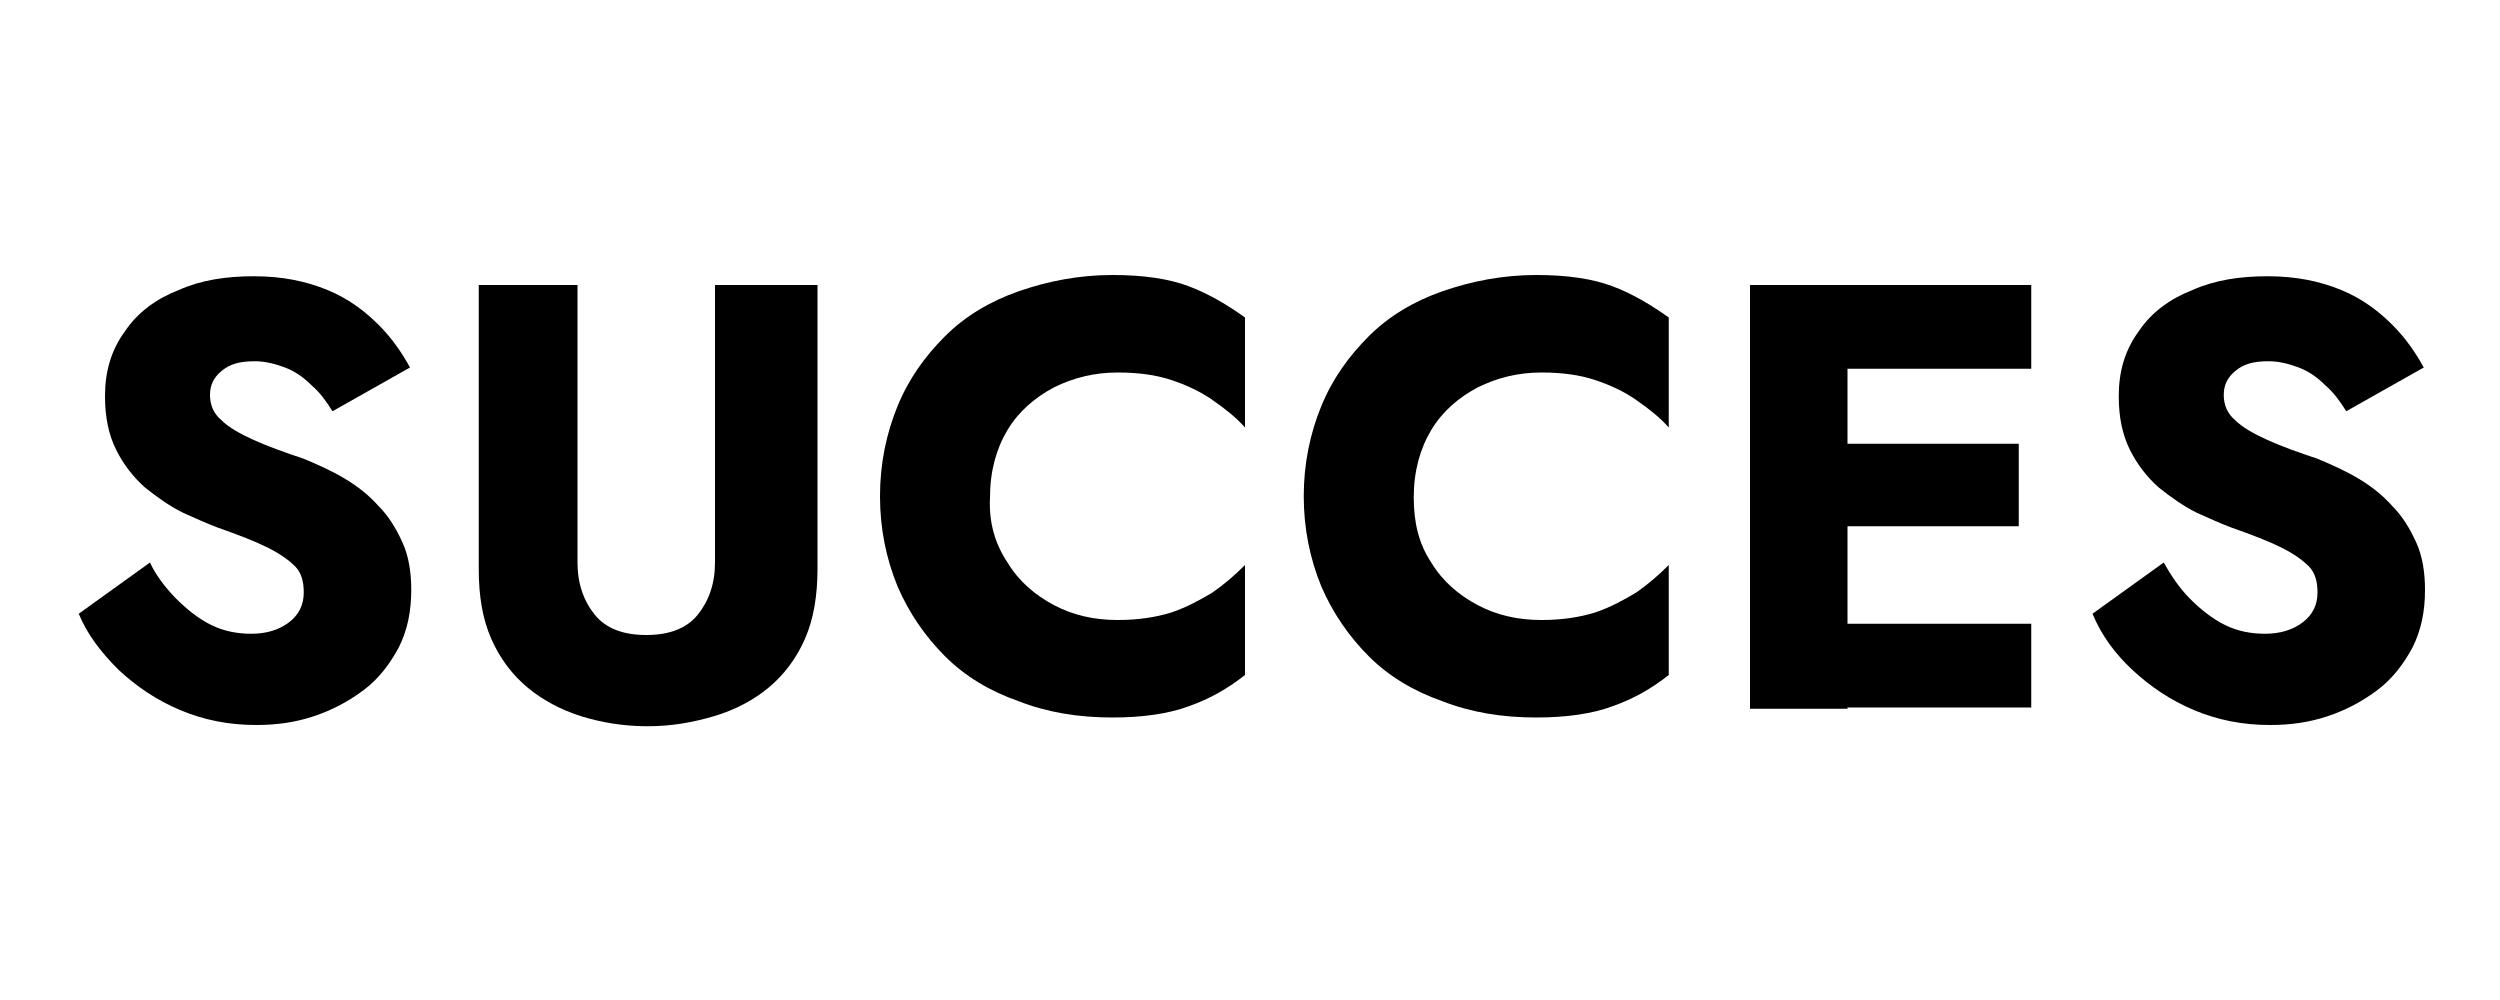
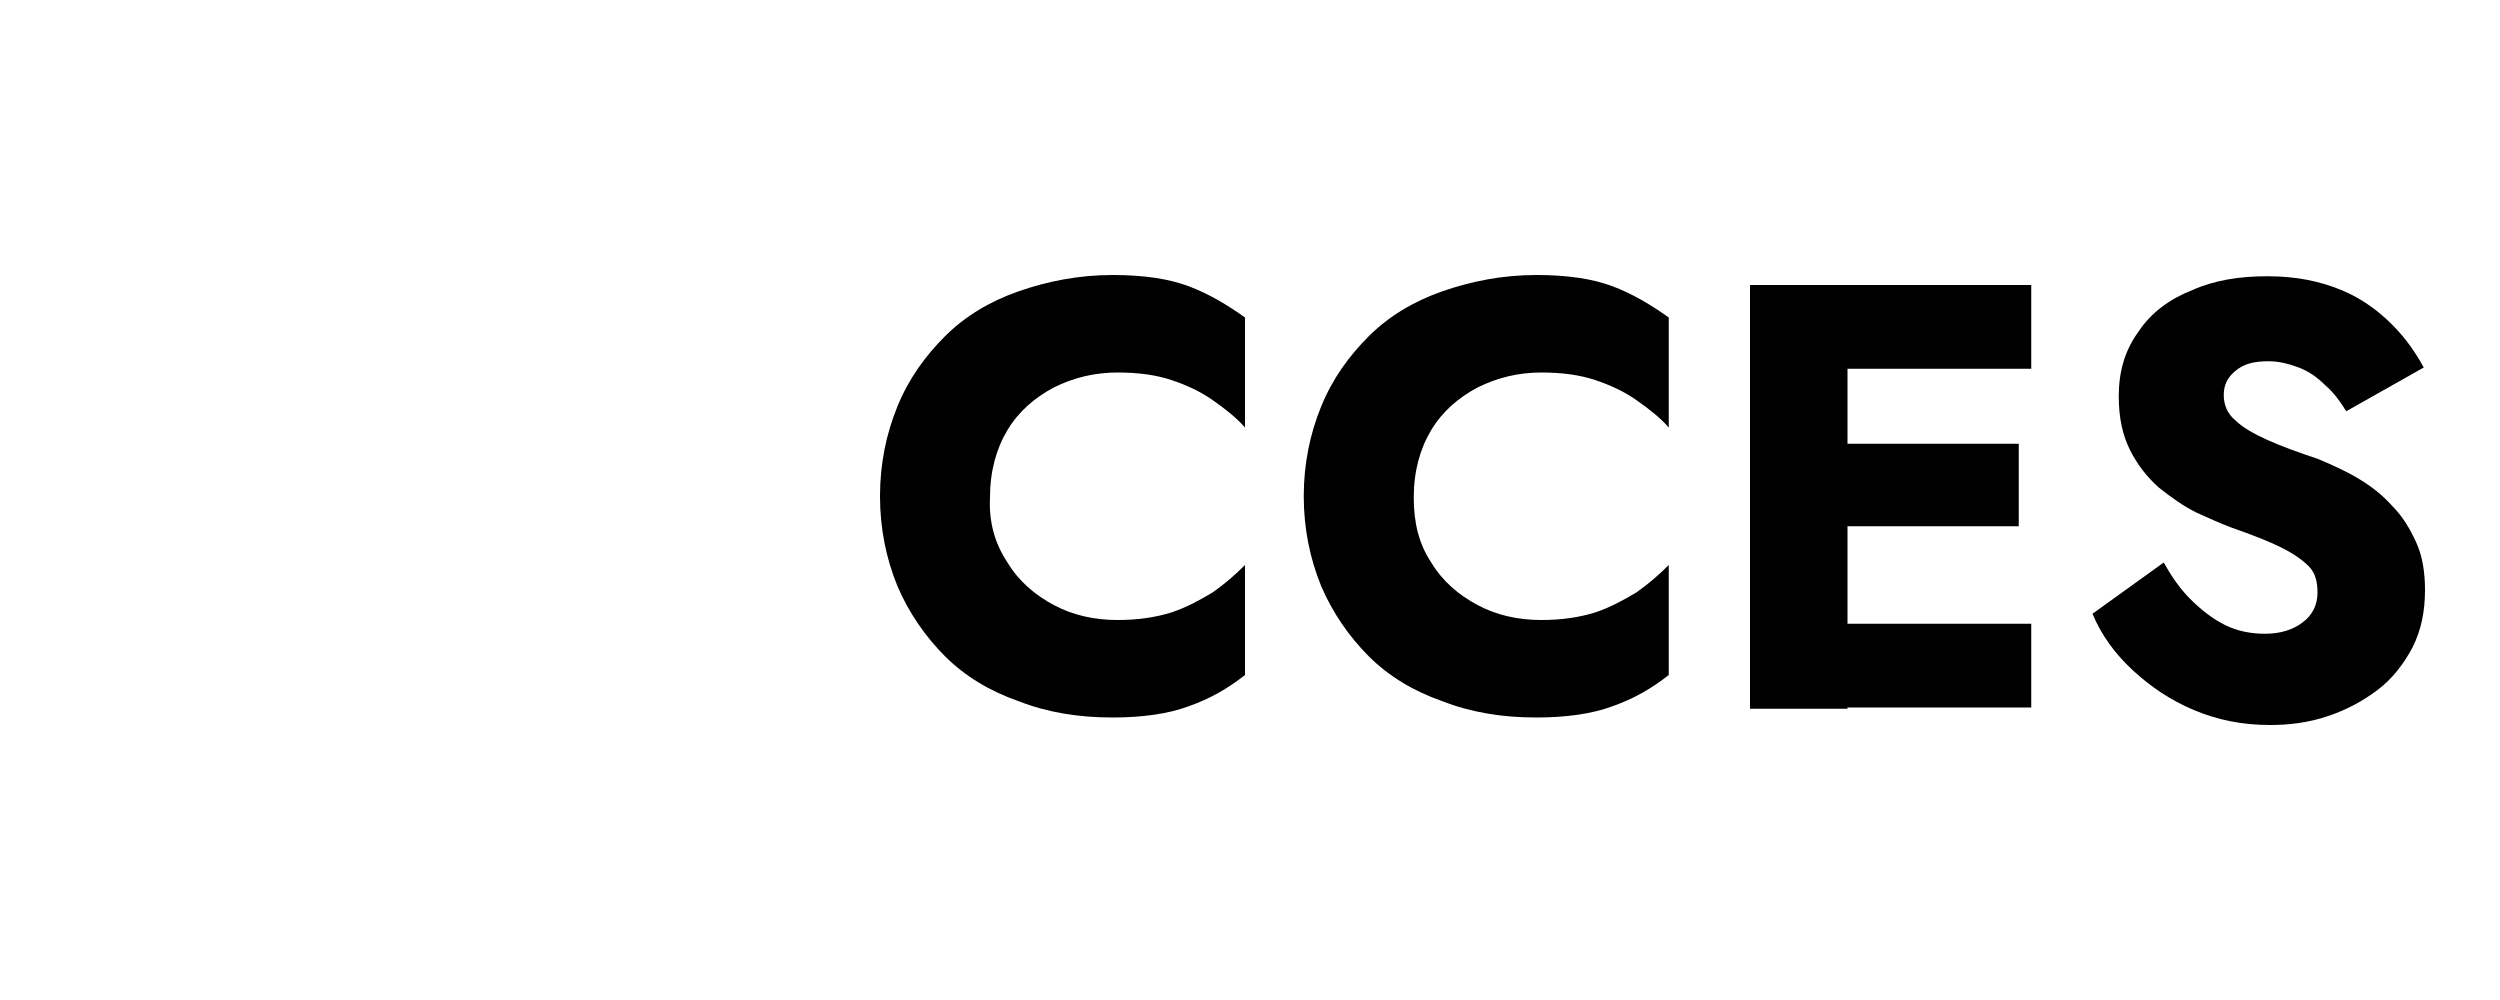
<svg xmlns="http://www.w3.org/2000/svg" version="1.1" id="レイヤー_1" x="0px" y="0px" width="200px" height="80px" viewBox="0 0 200 80" style="enable-background:new 0 0 200 80;" xml:space="preserve">
  <g>
-     <path d="M14.1,47.9c0.9,0.9,1.8,1.6,2.8,2.1c1,0.5,2.1,0.7,3.2,0.7c1.2,0,2.2-0.3,3-0.9c0.8-0.6,1.2-1.4,1.2-2.4   c0-0.9-0.2-1.6-0.7-2.1c-0.5-0.5-1.2-1-2.2-1.5c-1-0.5-2.3-1-4-1.6c-0.8-0.3-1.7-0.7-2.8-1.2c-1-0.5-2-1.2-3-2   c-0.9-0.8-1.7-1.8-2.3-3c-0.6-1.2-0.9-2.6-0.9-4.3c0-2,0.5-3.7,1.6-5.2c1-1.5,2.5-2.6,4.3-3.3c1.8-0.8,3.8-1.1,6-1.1   c2.3,0,4.2,0.4,5.9,1.1c1.7,0.7,3,1.7,4.1,2.8c1.1,1.1,1.9,2.3,2.5,3.4l-6.2,3.5c-0.5-0.8-1-1.5-1.7-2.1c-0.6-0.6-1.3-1.1-2.1-1.4   c-0.8-0.3-1.6-0.5-2.4-0.5c-1.2,0-2,0.2-2.7,0.8c-0.6,0.5-0.9,1.1-0.9,1.9c0,0.8,0.3,1.5,0.9,2c0.6,0.6,1.5,1.1,2.6,1.6   c1.1,0.5,2.5,1,4,1.5c1.2,0.5,2.3,1,3.3,1.6c1,0.6,1.9,1.3,2.7,2.2c0.8,0.8,1.4,1.8,1.9,2.9c0.5,1.1,0.7,2.4,0.7,3.8   c0,1.7-0.3,3.2-1,4.6c-0.7,1.3-1.6,2.5-2.8,3.4c-1.2,0.9-2.5,1.6-4,2.1s-3,0.7-4.6,0.7c-2.2,0-4.2-0.4-6.1-1.2   c-1.9-0.8-3.5-1.9-4.9-3.2c-1.4-1.4-2.5-2.8-3.2-4.5l5.7-4.1C12.4,45.9,13.2,47,14.1,47.9z" />
-     <path d="M46.2,22.8v22.2c0,1.7,0.5,3.1,1.4,4.2c0.9,1.1,2.3,1.6,4.1,1.6c1.8,0,3.2-0.5,4.1-1.6c0.9-1.1,1.4-2.5,1.4-4.2V22.8h8.2   v22.7c0,2.1-0.3,4-1,5.6c-0.7,1.6-1.7,2.9-2.9,3.9c-1.2,1-2.7,1.8-4.4,2.3c-1.7,0.5-3.4,0.8-5.3,0.8c-1.9,0-3.7-0.3-5.3-0.8   c-1.6-0.5-3.1-1.3-4.3-2.3c-1.2-1-2.2-2.3-2.9-3.9c-0.7-1.6-1-3.4-1-5.6V22.8H46.2z" />
    <path d="M80.6,45c0.9,1.5,2.2,2.6,3.7,3.4c1.5,0.8,3.2,1.2,5.1,1.2c1.6,0,3-0.2,4.3-0.6c1.2-0.4,2.3-1,3.3-1.6   c1-0.7,1.8-1.4,2.6-2.2V54c-1.4,1.1-2.8,1.9-4.5,2.5c-1.6,0.6-3.7,0.9-6.1,0.9c-2.7,0-5.2-0.4-7.5-1.3c-2.3-0.8-4.3-2-5.9-3.6   c-1.6-1.6-2.9-3.5-3.8-5.6c-0.9-2.2-1.4-4.6-1.4-7.2c0-2.6,0.5-5,1.4-7.2c0.9-2.2,2.2-4,3.8-5.6c1.6-1.6,3.6-2.8,5.9-3.6   c2.3-0.8,4.8-1.3,7.5-1.3c2.5,0,4.5,0.3,6.1,0.9c1.6,0.6,3.1,1.5,4.5,2.5v8.8c-0.7-0.8-1.6-1.5-2.6-2.2c-1-0.7-2.1-1.2-3.3-1.6   c-1.2-0.4-2.6-0.6-4.3-0.6c-1.8,0-3.5,0.4-5.1,1.2c-1.5,0.8-2.8,1.9-3.7,3.4c-0.9,1.5-1.4,3.3-1.4,5.4C79.1,41.8,79.6,43.5,80.6,45   z" />
    <path d="M114.5,45c0.9,1.5,2.2,2.6,3.7,3.4c1.5,0.8,3.2,1.2,5.1,1.2c1.6,0,3-0.2,4.3-0.6c1.2-0.4,2.3-1,3.3-1.6   c1-0.7,1.8-1.4,2.6-2.2V54c-1.4,1.1-2.8,1.9-4.5,2.5c-1.6,0.6-3.7,0.9-6.1,0.9c-2.7,0-5.2-0.4-7.5-1.3c-2.3-0.8-4.3-2-5.9-3.6   c-1.6-1.6-2.9-3.5-3.8-5.6c-0.9-2.2-1.4-4.6-1.4-7.2c0-2.6,0.5-5,1.4-7.2c0.9-2.2,2.2-4,3.8-5.6c1.6-1.6,3.6-2.8,5.9-3.6   c2.3-0.8,4.8-1.3,7.5-1.3c2.5,0,4.5,0.3,6.1,0.9c1.6,0.6,3.1,1.5,4.5,2.5v8.8c-0.7-0.8-1.6-1.5-2.6-2.2c-1-0.7-2.1-1.2-3.3-1.6   c-1.2-0.4-2.6-0.6-4.3-0.6c-1.8,0-3.5,0.4-5.1,1.2c-1.5,0.8-2.8,1.9-3.7,3.4c-0.9,1.5-1.4,3.3-1.4,5.4   C113.1,41.8,113.5,43.5,114.5,45z" />
    <path d="M147.8,22.8v33.9H140V22.8H147.8z M145.4,22.8h17.1v6.7h-17.1V22.8z M145.4,35.5h16.1v6.6h-16.1V35.5z M145.4,49.9h17.1   v6.7h-17.1V49.9z" />
    <path d="M175.2,47.9c0.9,0.9,1.8,1.6,2.8,2.1c1,0.5,2.1,0.7,3.2,0.7c1.2,0,2.2-0.3,3-0.9c0.8-0.6,1.2-1.4,1.2-2.4   c0-0.9-0.2-1.6-0.7-2.1c-0.5-0.5-1.2-1-2.2-1.5c-1-0.5-2.3-1-4-1.6c-0.8-0.3-1.7-0.7-2.8-1.2c-1-0.5-2-1.2-3-2   c-0.9-0.8-1.7-1.8-2.3-3c-0.6-1.2-0.9-2.6-0.9-4.3c0-2,0.5-3.7,1.6-5.2c1-1.5,2.5-2.6,4.3-3.3c1.8-0.8,3.8-1.1,6-1.1   c2.3,0,4.2,0.4,5.9,1.1c1.7,0.7,3,1.7,4.1,2.8c1.1,1.1,1.9,2.3,2.5,3.4l-6.2,3.5c-0.5-0.8-1-1.5-1.7-2.1c-0.6-0.6-1.3-1.1-2.1-1.4   c-0.8-0.3-1.6-0.5-2.4-0.5c-1.2,0-2,0.2-2.7,0.8c-0.6,0.5-0.9,1.1-0.9,1.9c0,0.8,0.3,1.5,0.9,2c0.6,0.6,1.5,1.1,2.6,1.6   c1.1,0.5,2.5,1,4,1.5c1.2,0.5,2.3,1,3.3,1.6c1,0.6,1.9,1.3,2.7,2.2c0.8,0.8,1.4,1.8,1.9,2.9c0.5,1.1,0.7,2.4,0.7,3.8   c0,1.7-0.3,3.2-1,4.6c-0.7,1.3-1.6,2.5-2.8,3.4c-1.2,0.9-2.5,1.6-4,2.1c-1.5,0.5-3,0.7-4.6,0.7c-2.2,0-4.2-0.4-6.1-1.2   c-1.9-0.8-3.5-1.9-4.9-3.2s-2.5-2.8-3.2-4.5l5.7-4.1C173.6,45.9,174.3,47,175.2,47.9z" />
  </g>
</svg>